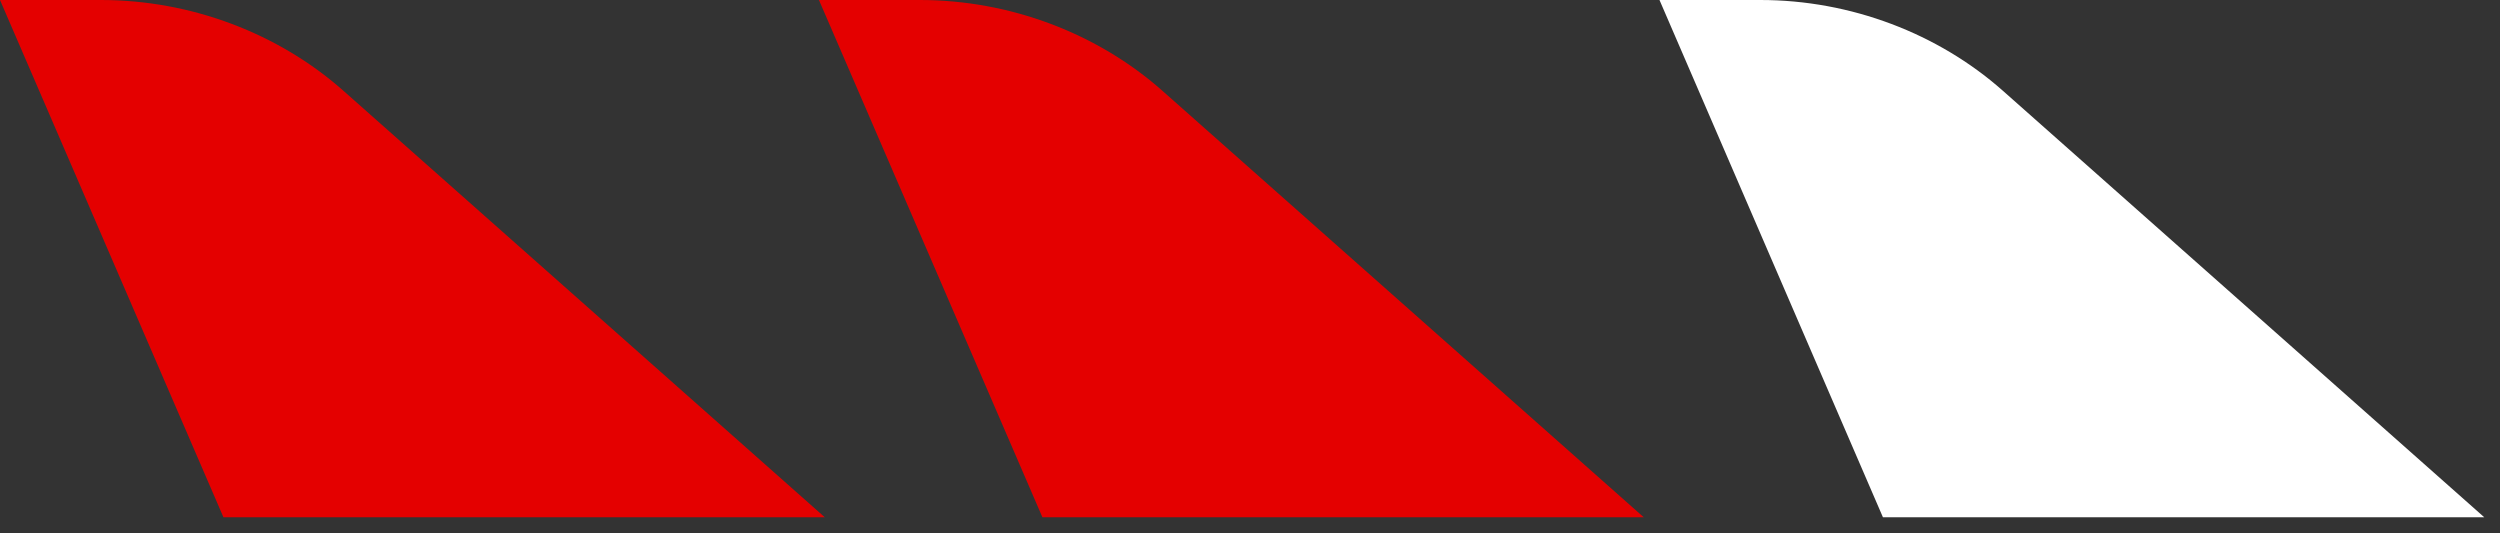
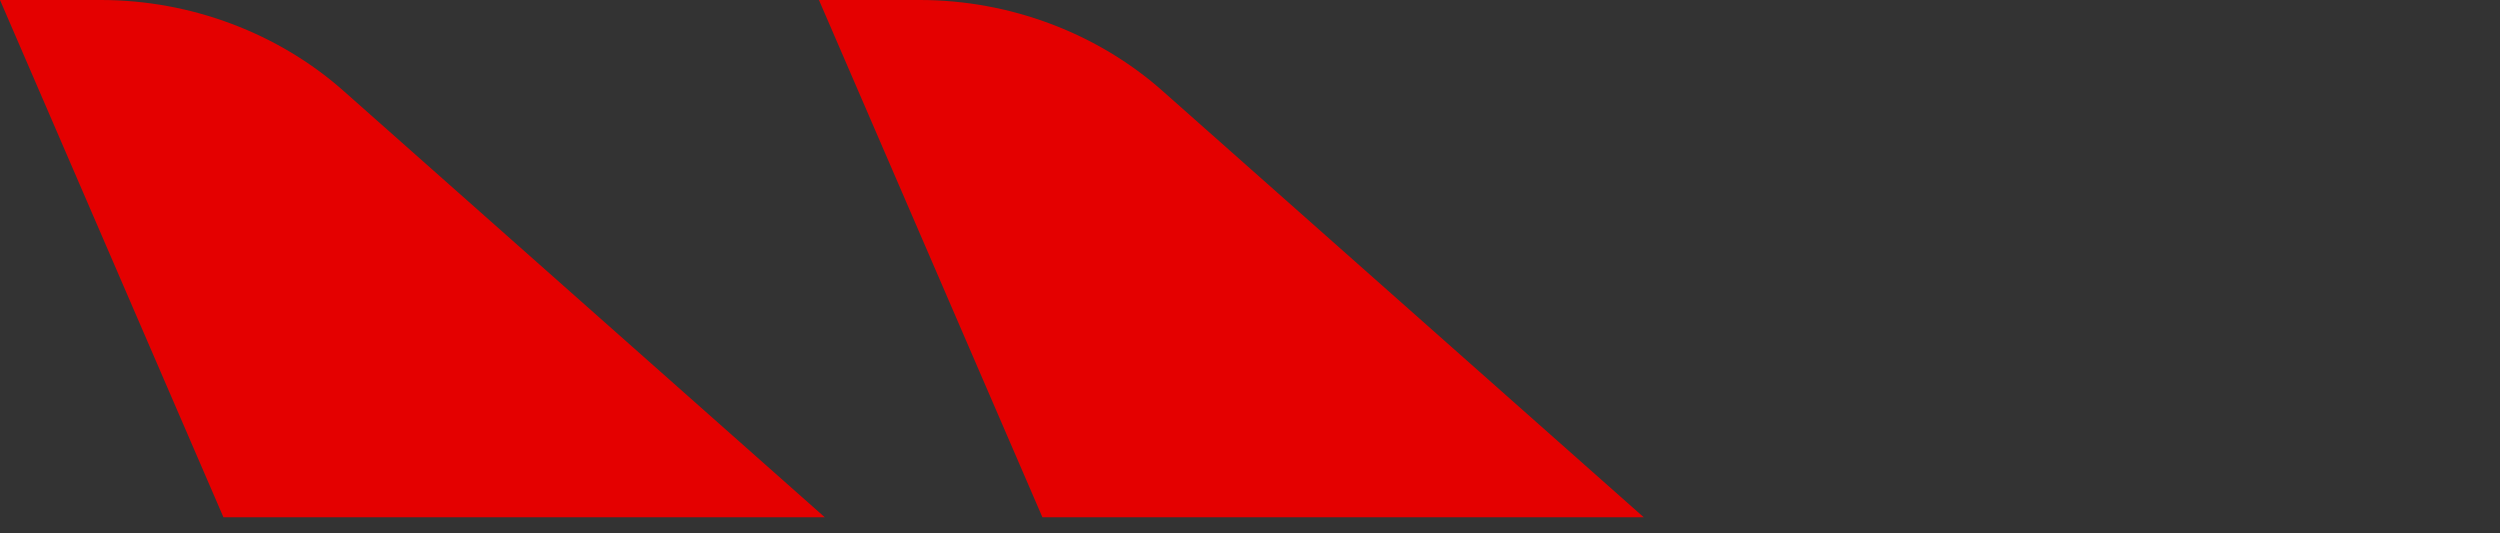
<svg xmlns="http://www.w3.org/2000/svg" width="150px" height="32px" viewBox="0 0 150 32" version="1.1">
  <rect x="0" y="0" width="150" height="32" fill="#333333" stroke="none" />
  <title>Level 2</title>
  <desc>Created with Sketch.</desc>
  <g id="Level-2" stroke="none" stroke-width="1" fill="none" fill-rule="evenodd">
    <g fill-rule="nonzero">
      <path d="M49.484,31.034 L20.574,5.42 C16.722,2.02 11.497,0 6.049,0 L0,0 L6.094,14.107 L13.406,31.034 L49.484,31.034 Z" id="Path" fill="#E40000" />
-       <path d="M149.053,31.034 L120.143,5.42 C116.29,2.02 111.066,0 105.618,0 L99.569,0 L105.663,14.107 L112.975,31.034 L149.053,31.034 Z" id="Shape" fill="#FFFFFF" />
      <path d="M98.622,31.034 L69.712,5.42 C65.86,2.02 60.635,0 55.187,0 L49.137,0 L55.232,14.107 L62.544,31.034 L98.622,31.034 Z" id="Path" fill="#E40000" />
    </g>
  </g>
</svg>